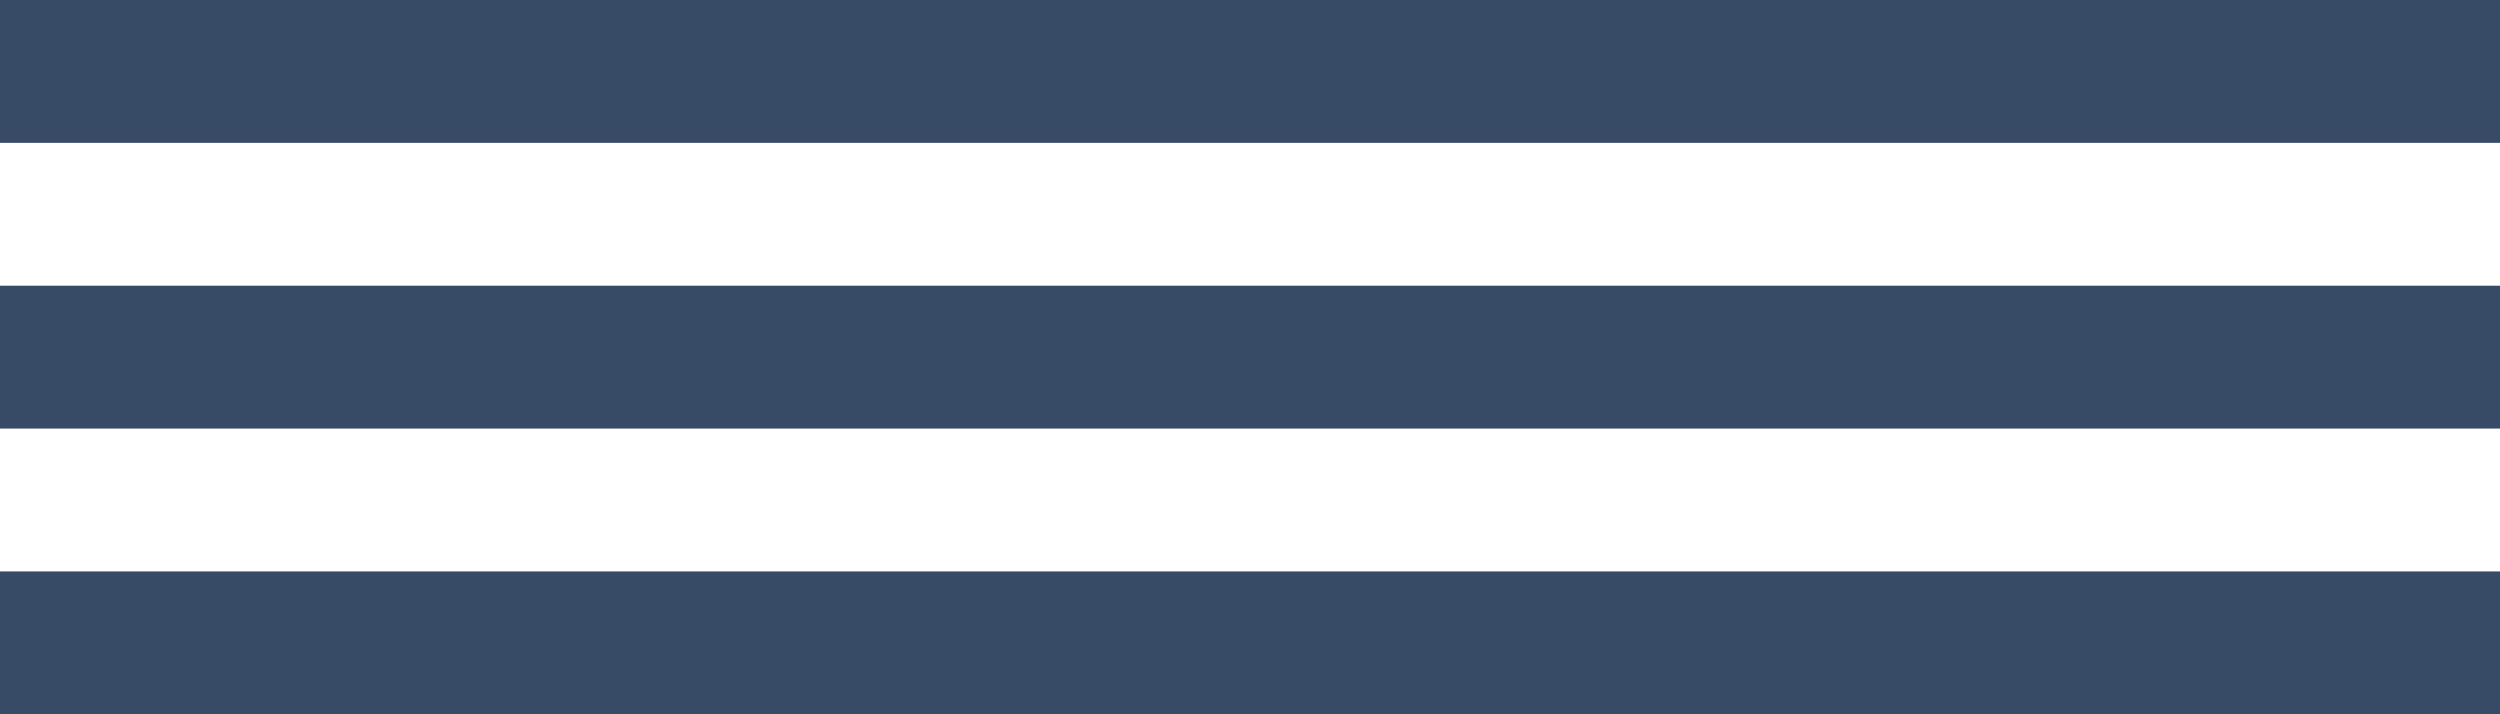
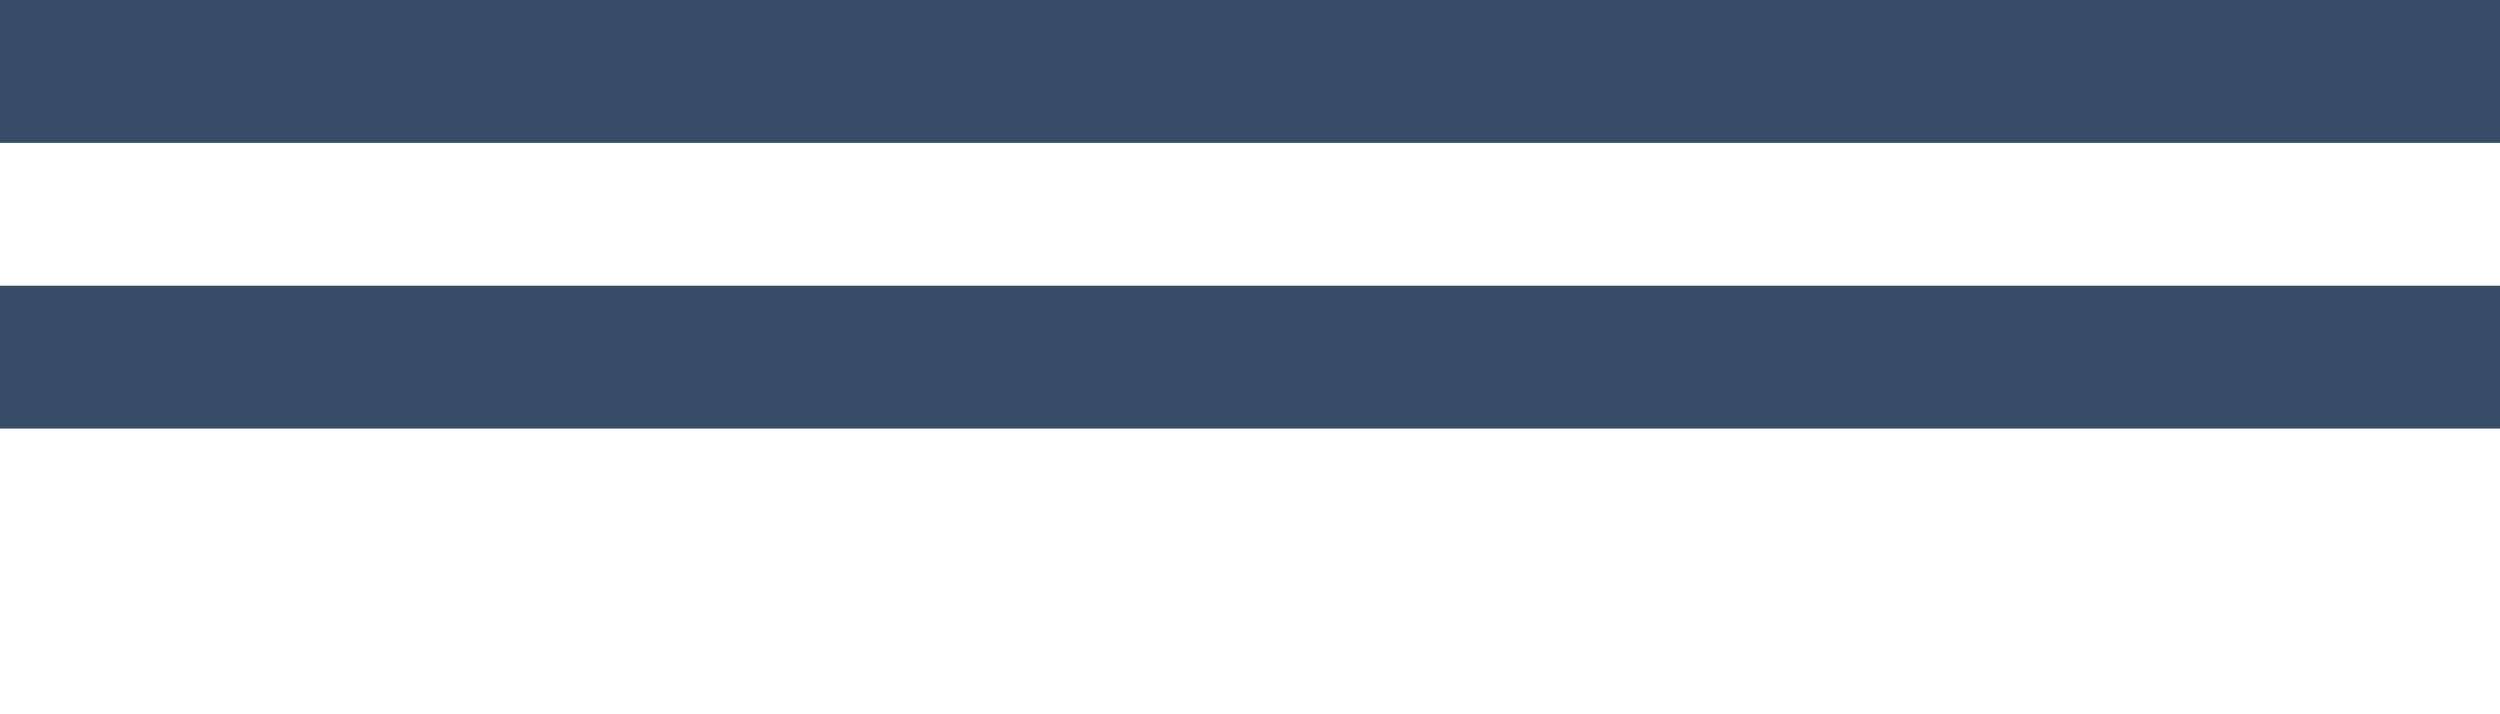
<svg xmlns="http://www.w3.org/2000/svg" width="35" height="10" viewBox="0 0 35 10" fill="none">
  <rect width="35" height="2" fill="#384B66" />
  <rect y="4" width="35" height="2" fill="#384B66" />
-   <rect y="8" width="35" height="2" fill="#384B66" />
</svg>